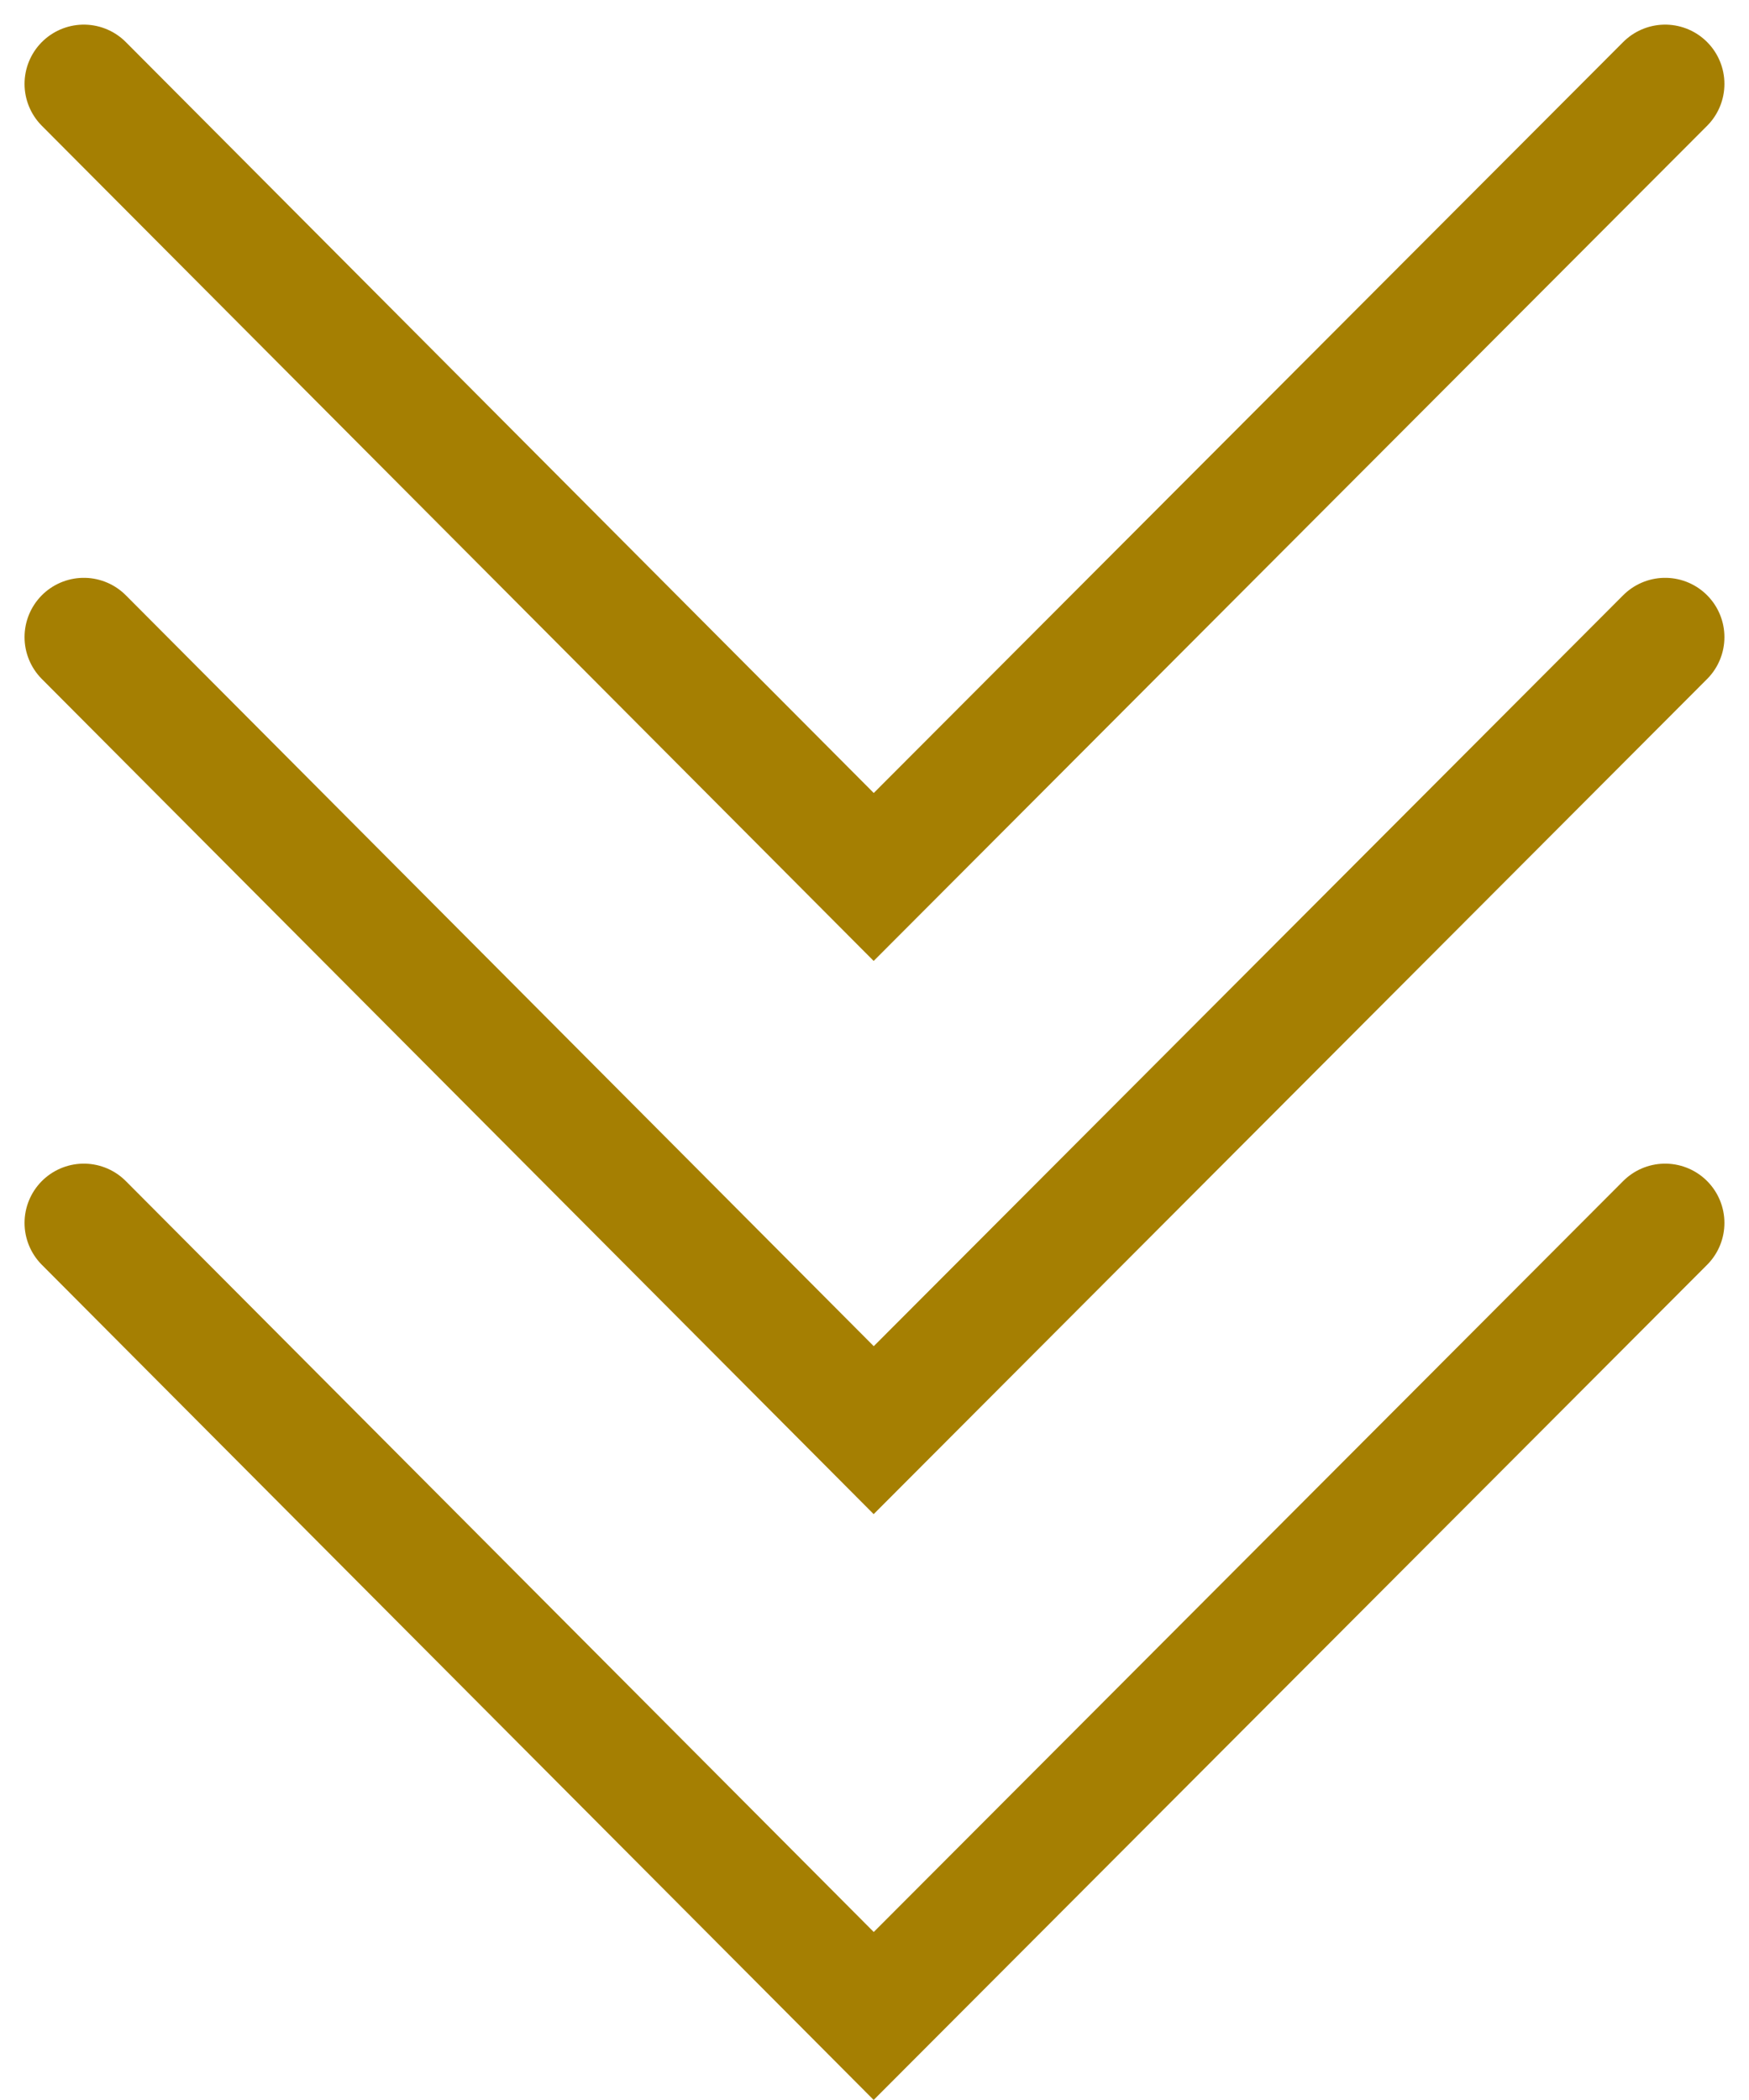
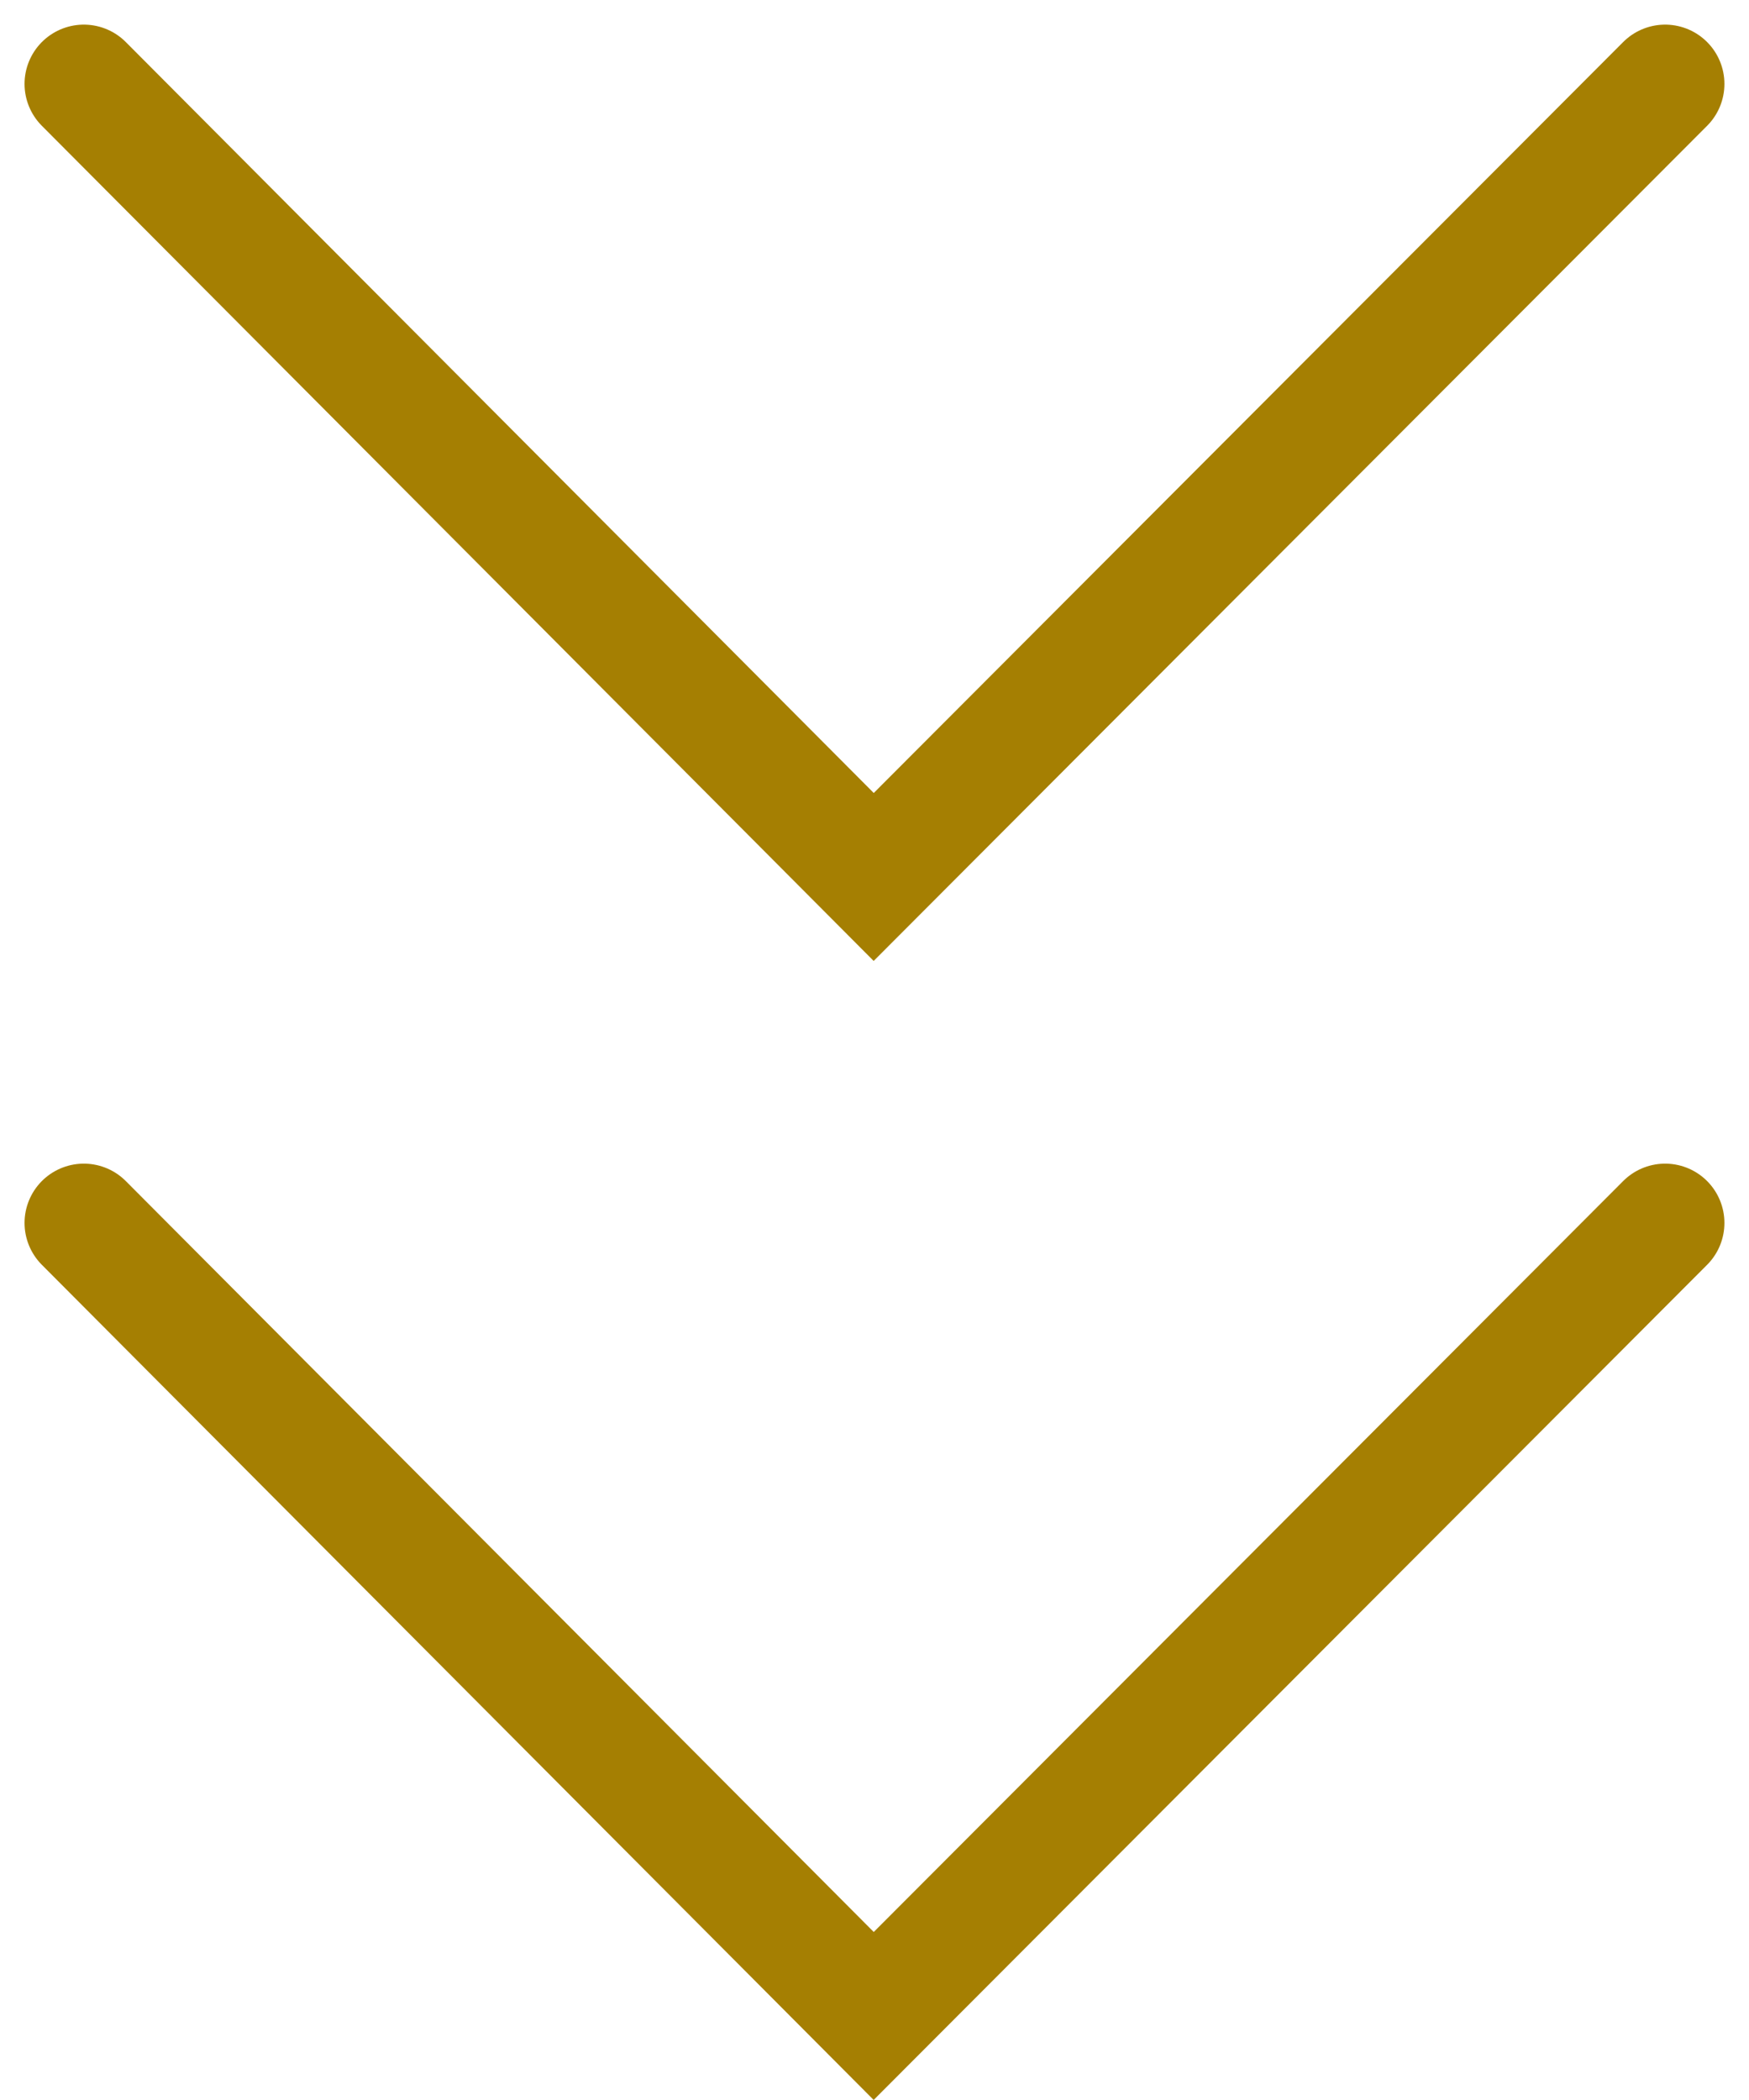
<svg xmlns="http://www.w3.org/2000/svg" width="44.254" height="53.121" viewBox="0 0 44.254 53.121">
  <g id="icon_arrow_triple_down" transform="translate(-693.578 -3155.877)">
    <path id="パス_113079" data-name="パス 113079" d="M7857-18565l19.986,20.061,20.025-20.061" transform="translate(-7161.301 21723)" fill="none" stroke="#a57f02" stroke-linecap="round" stroke-width="3" />
-     <path id="パス_113080" data-name="パス 113080" d="M7857-18565l19.986,20.061,20.025-20.061" transform="translate(-7161.301 21736.994)" fill="none" stroke="#a57f02" stroke-linecap="round" stroke-width="3" />
    <path id="パス_113081" data-name="パス 113081" d="M7857-18565l19.986,20.061,20.025-20.061" transform="translate(-7161.301 21751.813)" fill="none" stroke="#a57f02" stroke-linecap="round" stroke-width="3" />
  </g>
</svg>